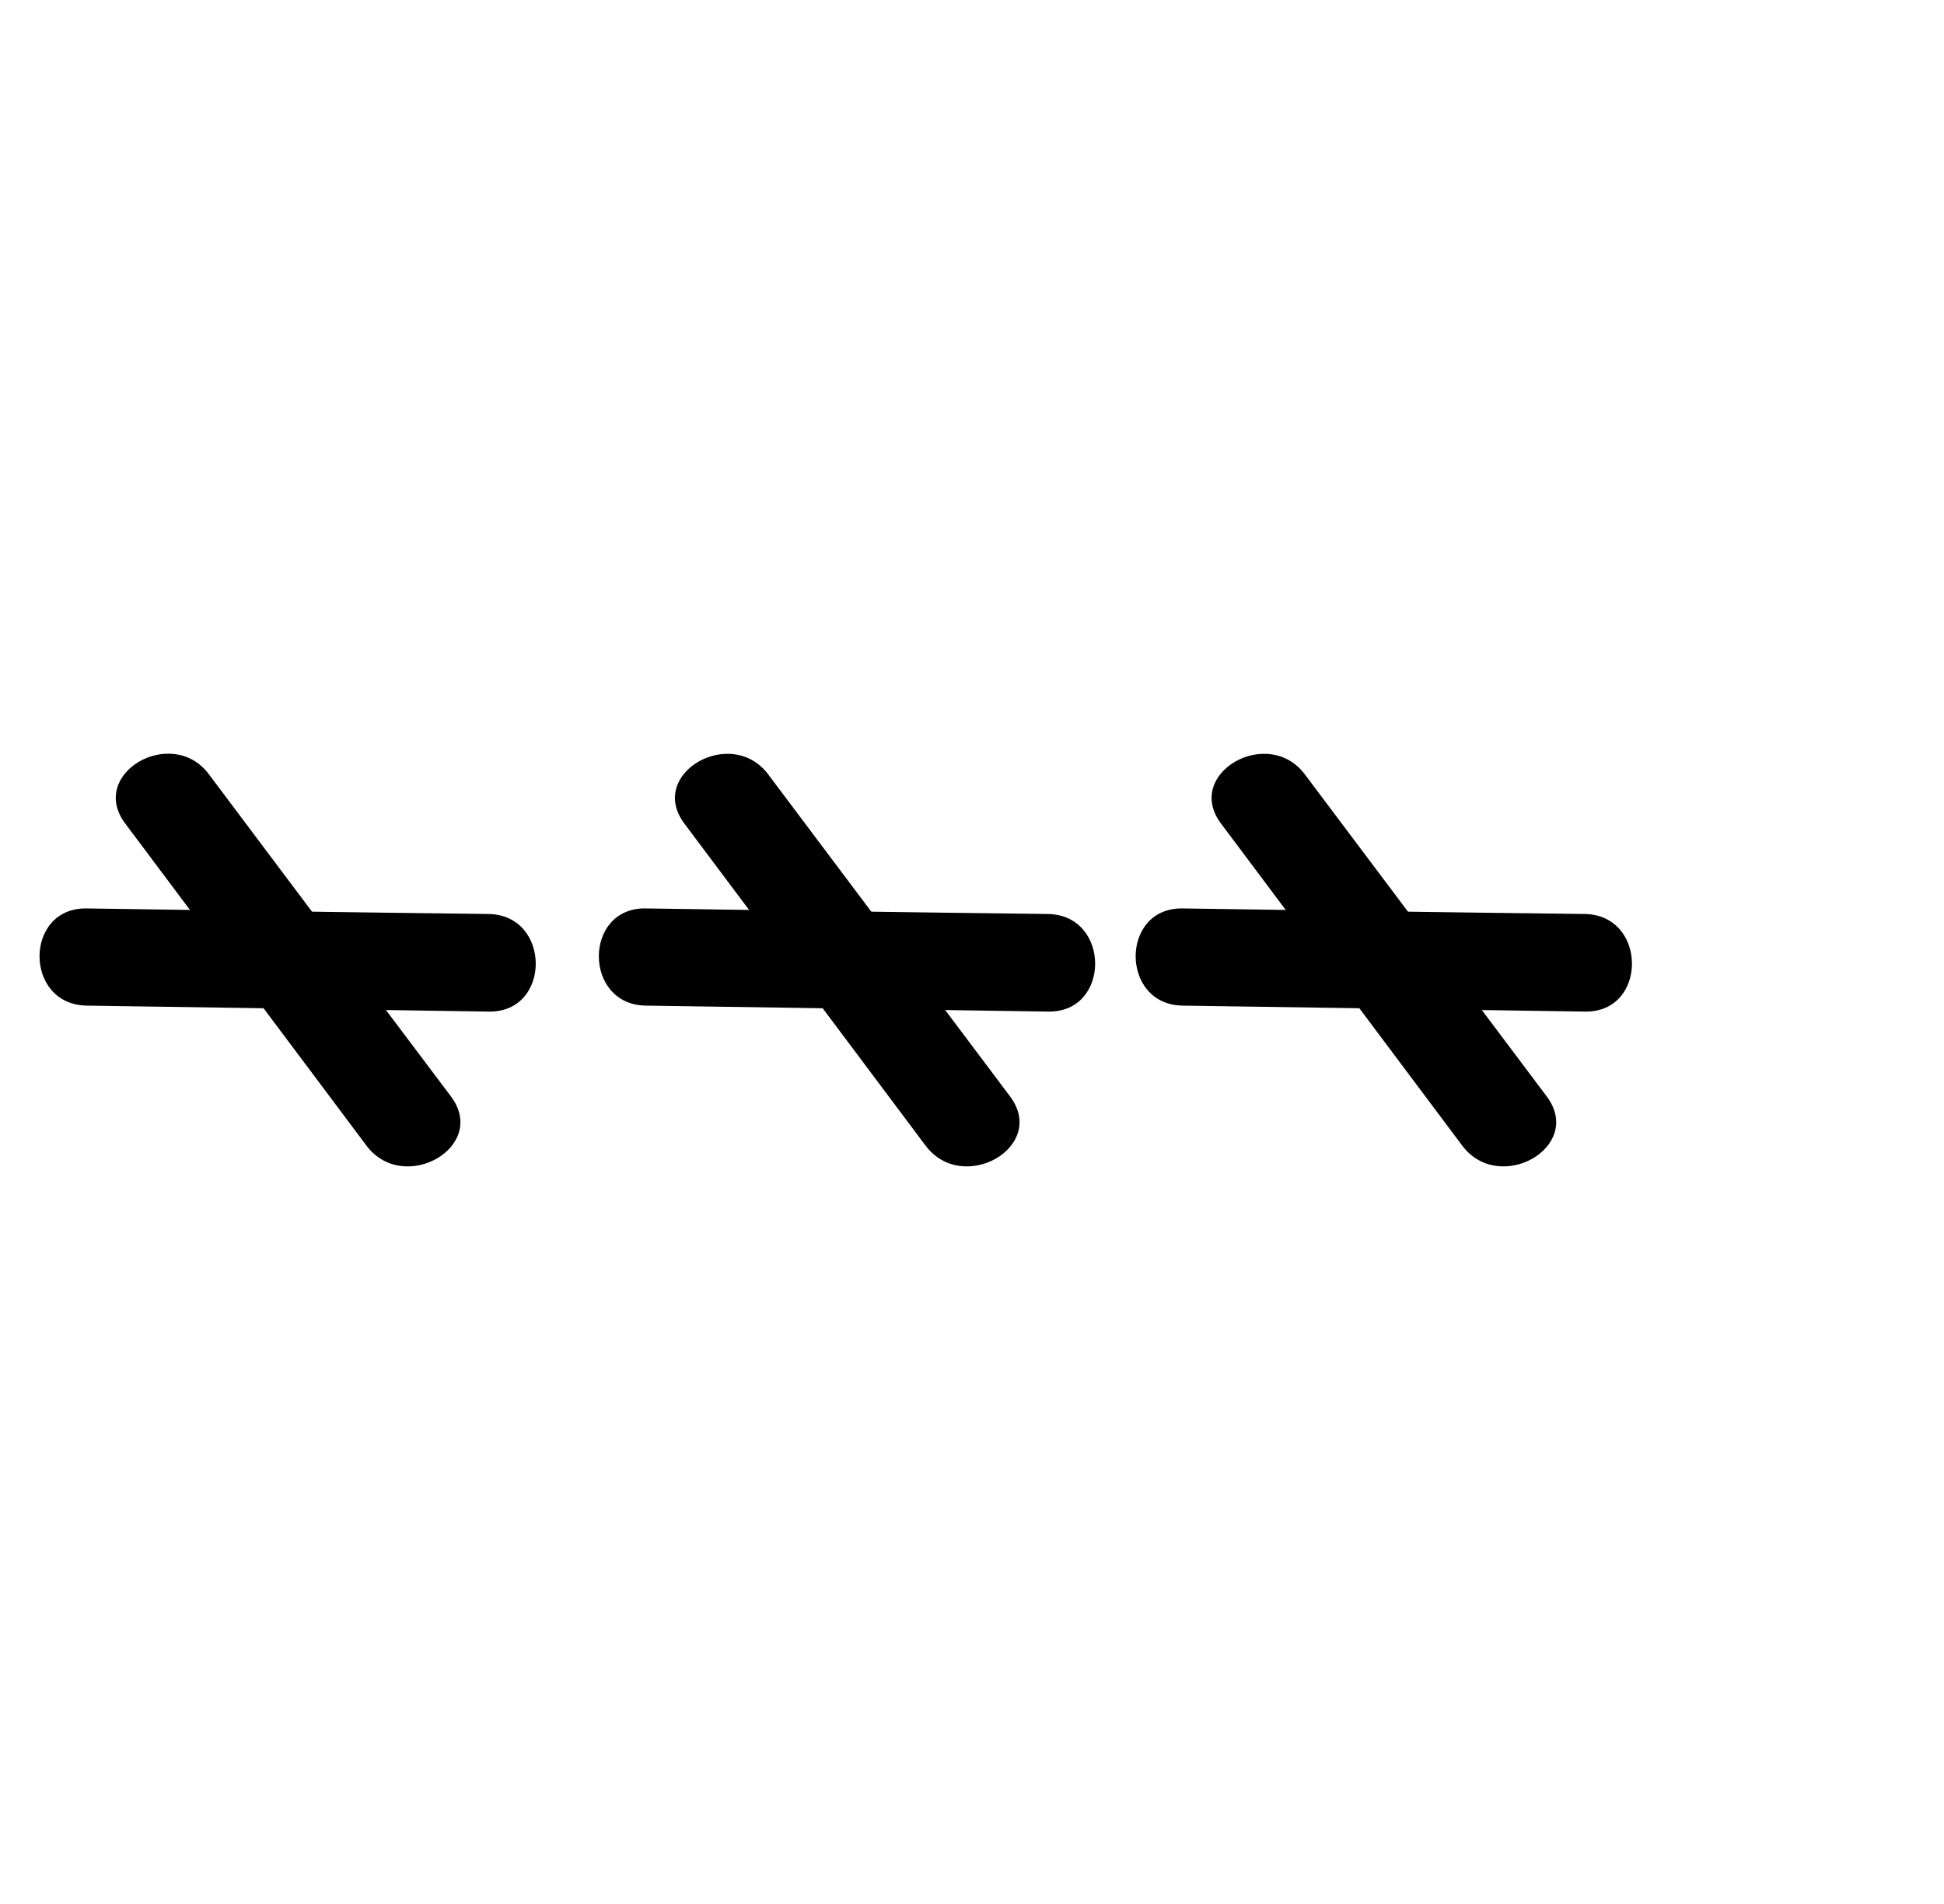
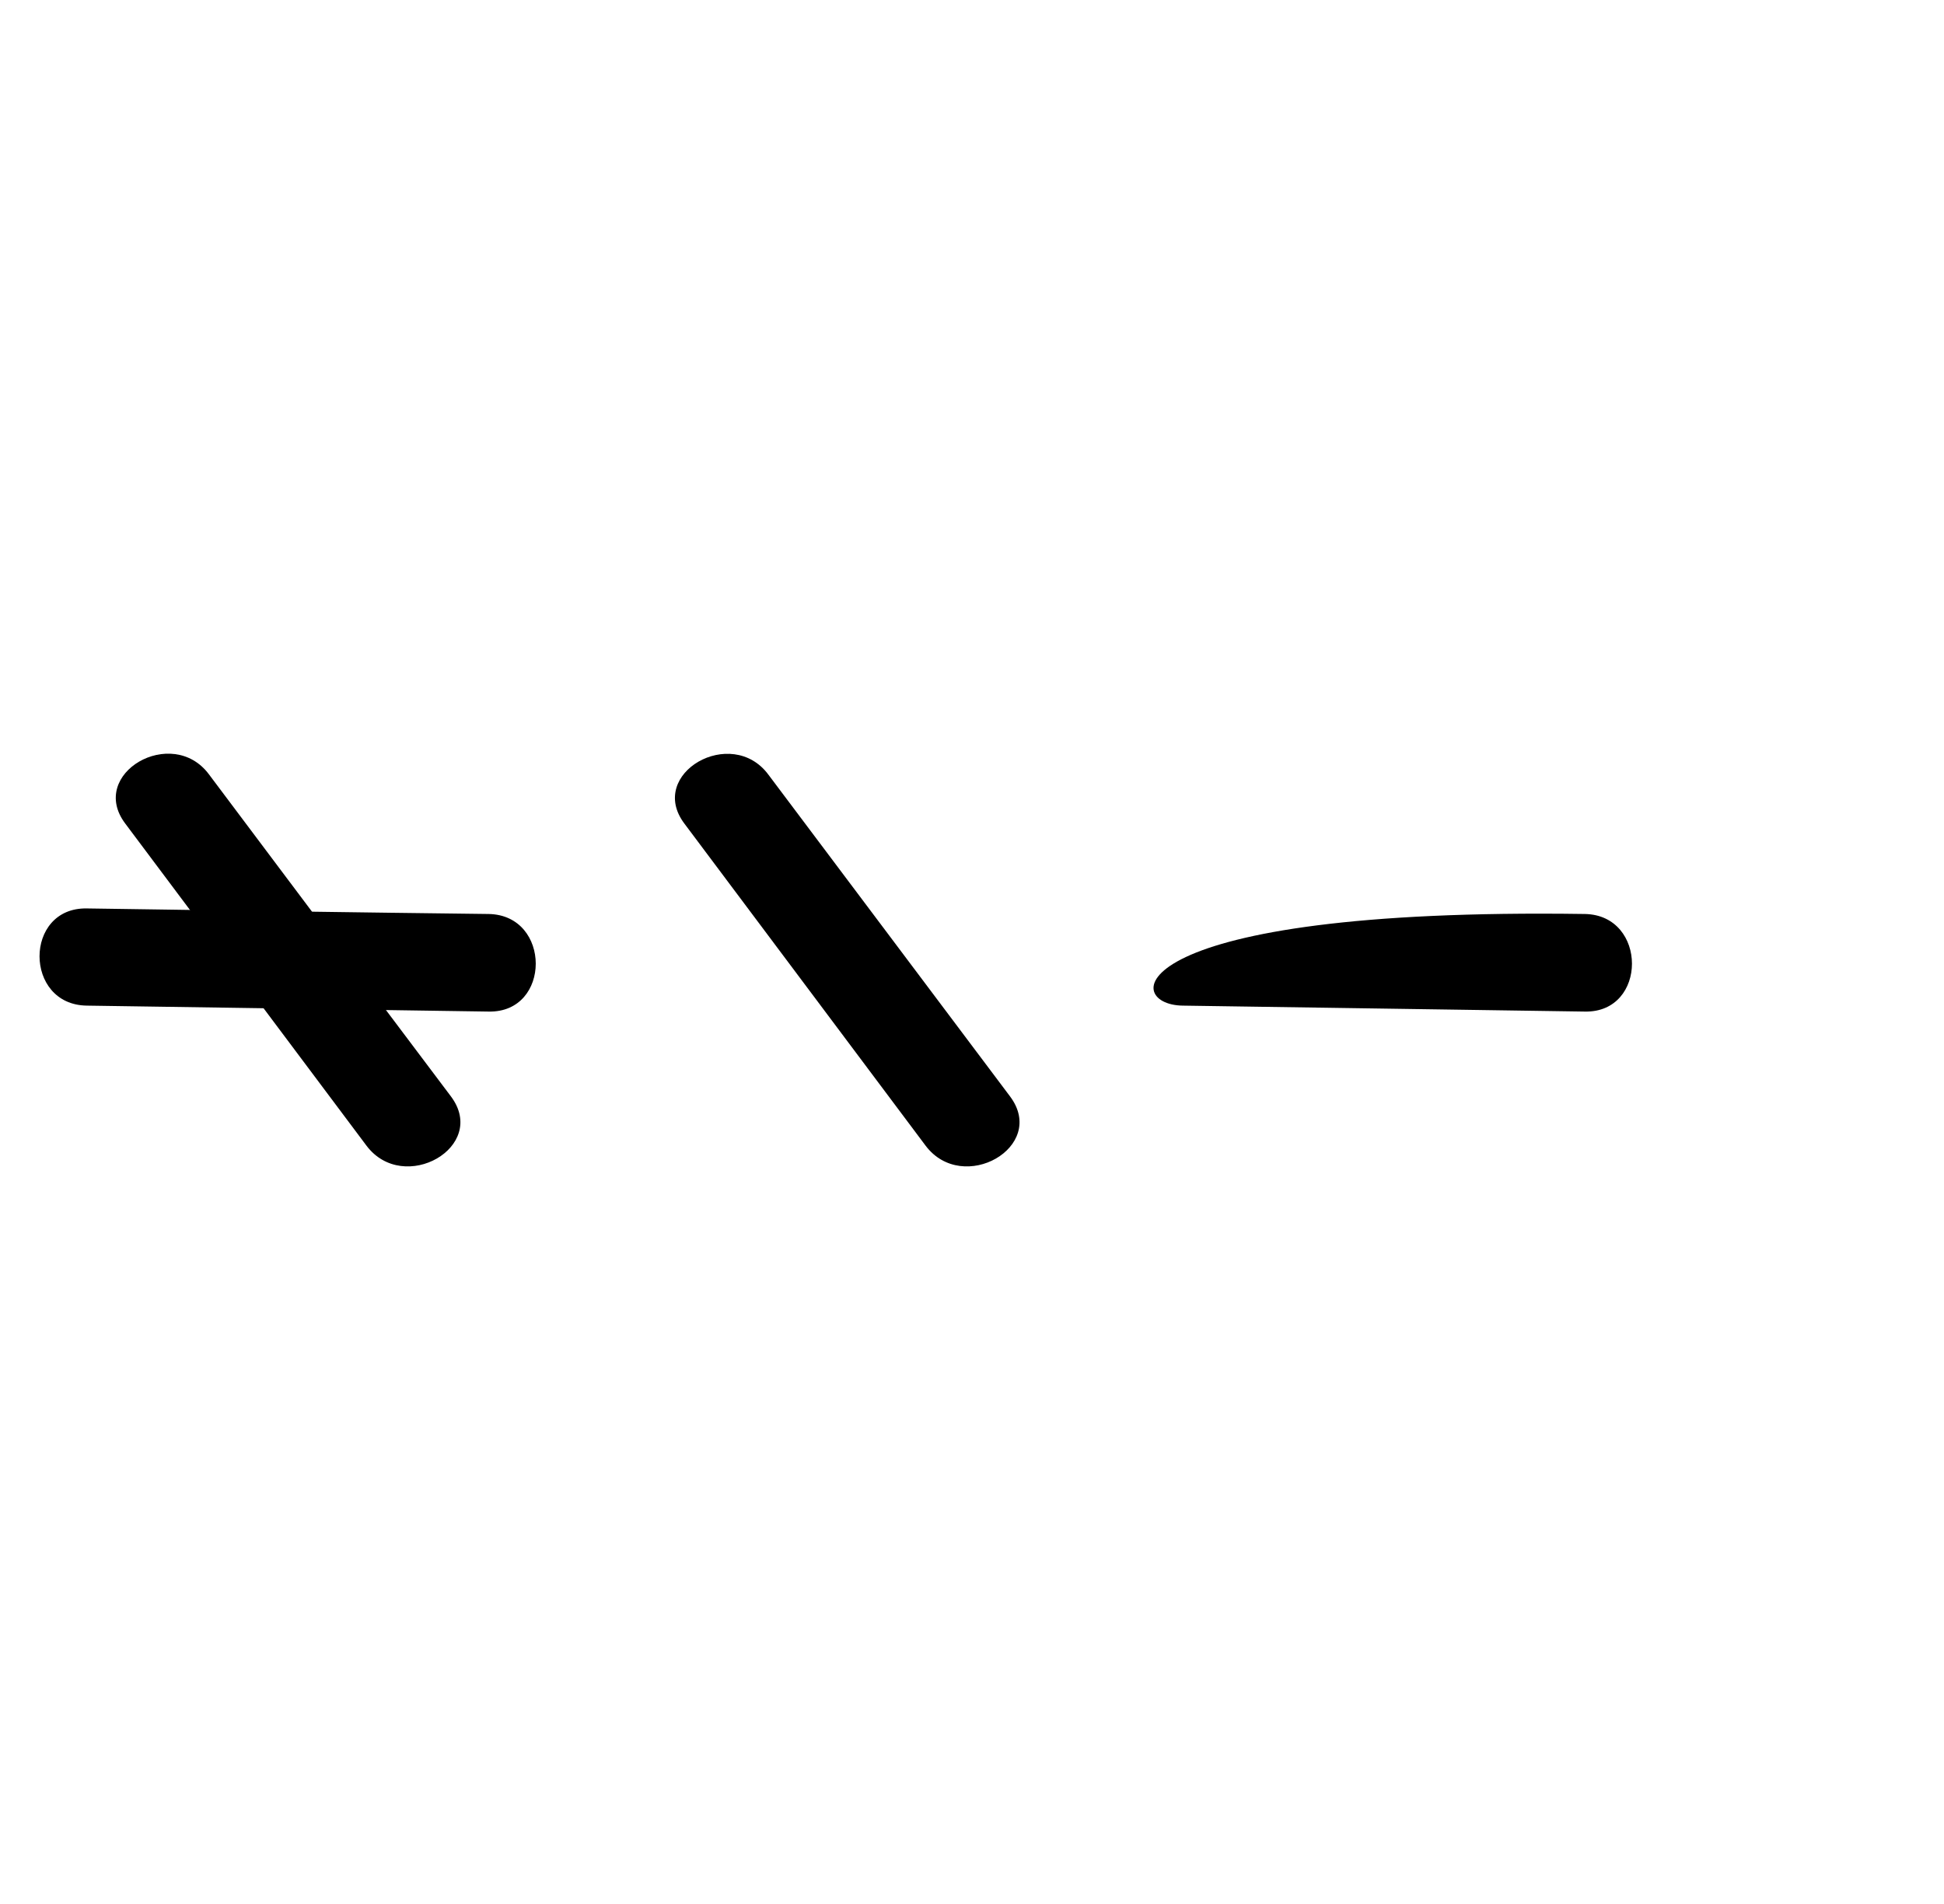
<svg xmlns="http://www.w3.org/2000/svg" width="49" height="48" viewBox="0 0 49 48" fill="none">
  <path d="M3.157 20.762L9.237 28.882C10.177 30.132 12.317 28.912 11.367 27.642C9.327 24.932 7.297 22.232 5.267 19.522C4.337 18.272 2.207 19.502 3.157 20.762Z" fill="black" />
  <path d="M2.189 25.352C5.569 25.402 8.939 25.452 12.319 25.502C13.899 25.532 13.899 23.072 12.319 23.042C8.939 23.002 5.569 22.952 2.189 22.902C0.599 22.872 0.599 25.332 2.189 25.352Z" fill="black" />
  <path d="M17.25 20.762L23.33 28.882C24.27 30.132 26.41 28.912 25.46 27.642C23.43 24.942 21.4 22.232 19.37 19.532C18.44 18.272 16.3 19.502 17.25 20.762Z" fill="black" />
-   <path d="M16.279 25.352C19.659 25.402 23.039 25.452 26.419 25.502C27.999 25.532 27.999 23.072 26.419 23.042C23.039 23.002 19.659 22.952 16.279 22.902C14.699 22.872 14.699 25.332 16.279 25.352Z" fill="black" />
-   <path d="M30.777 20.762L36.857 28.882C37.797 30.132 39.937 28.912 38.987 27.642C36.957 24.942 34.927 22.232 32.897 19.532C31.967 18.272 29.827 19.502 30.777 20.762Z" fill="black" />
-   <path d="M29.81 25.352C33.19 25.402 36.57 25.452 39.95 25.502C41.53 25.532 41.53 23.072 39.95 23.042C36.57 23.002 33.19 22.952 29.81 22.902C28.23 22.872 28.23 25.332 29.81 25.352Z" fill="black" />
+   <path d="M29.81 25.352C33.19 25.402 36.57 25.452 39.95 25.502C41.53 25.532 41.53 23.072 39.95 23.042C28.23 22.872 28.23 25.332 29.81 25.352Z" fill="black" />
</svg>